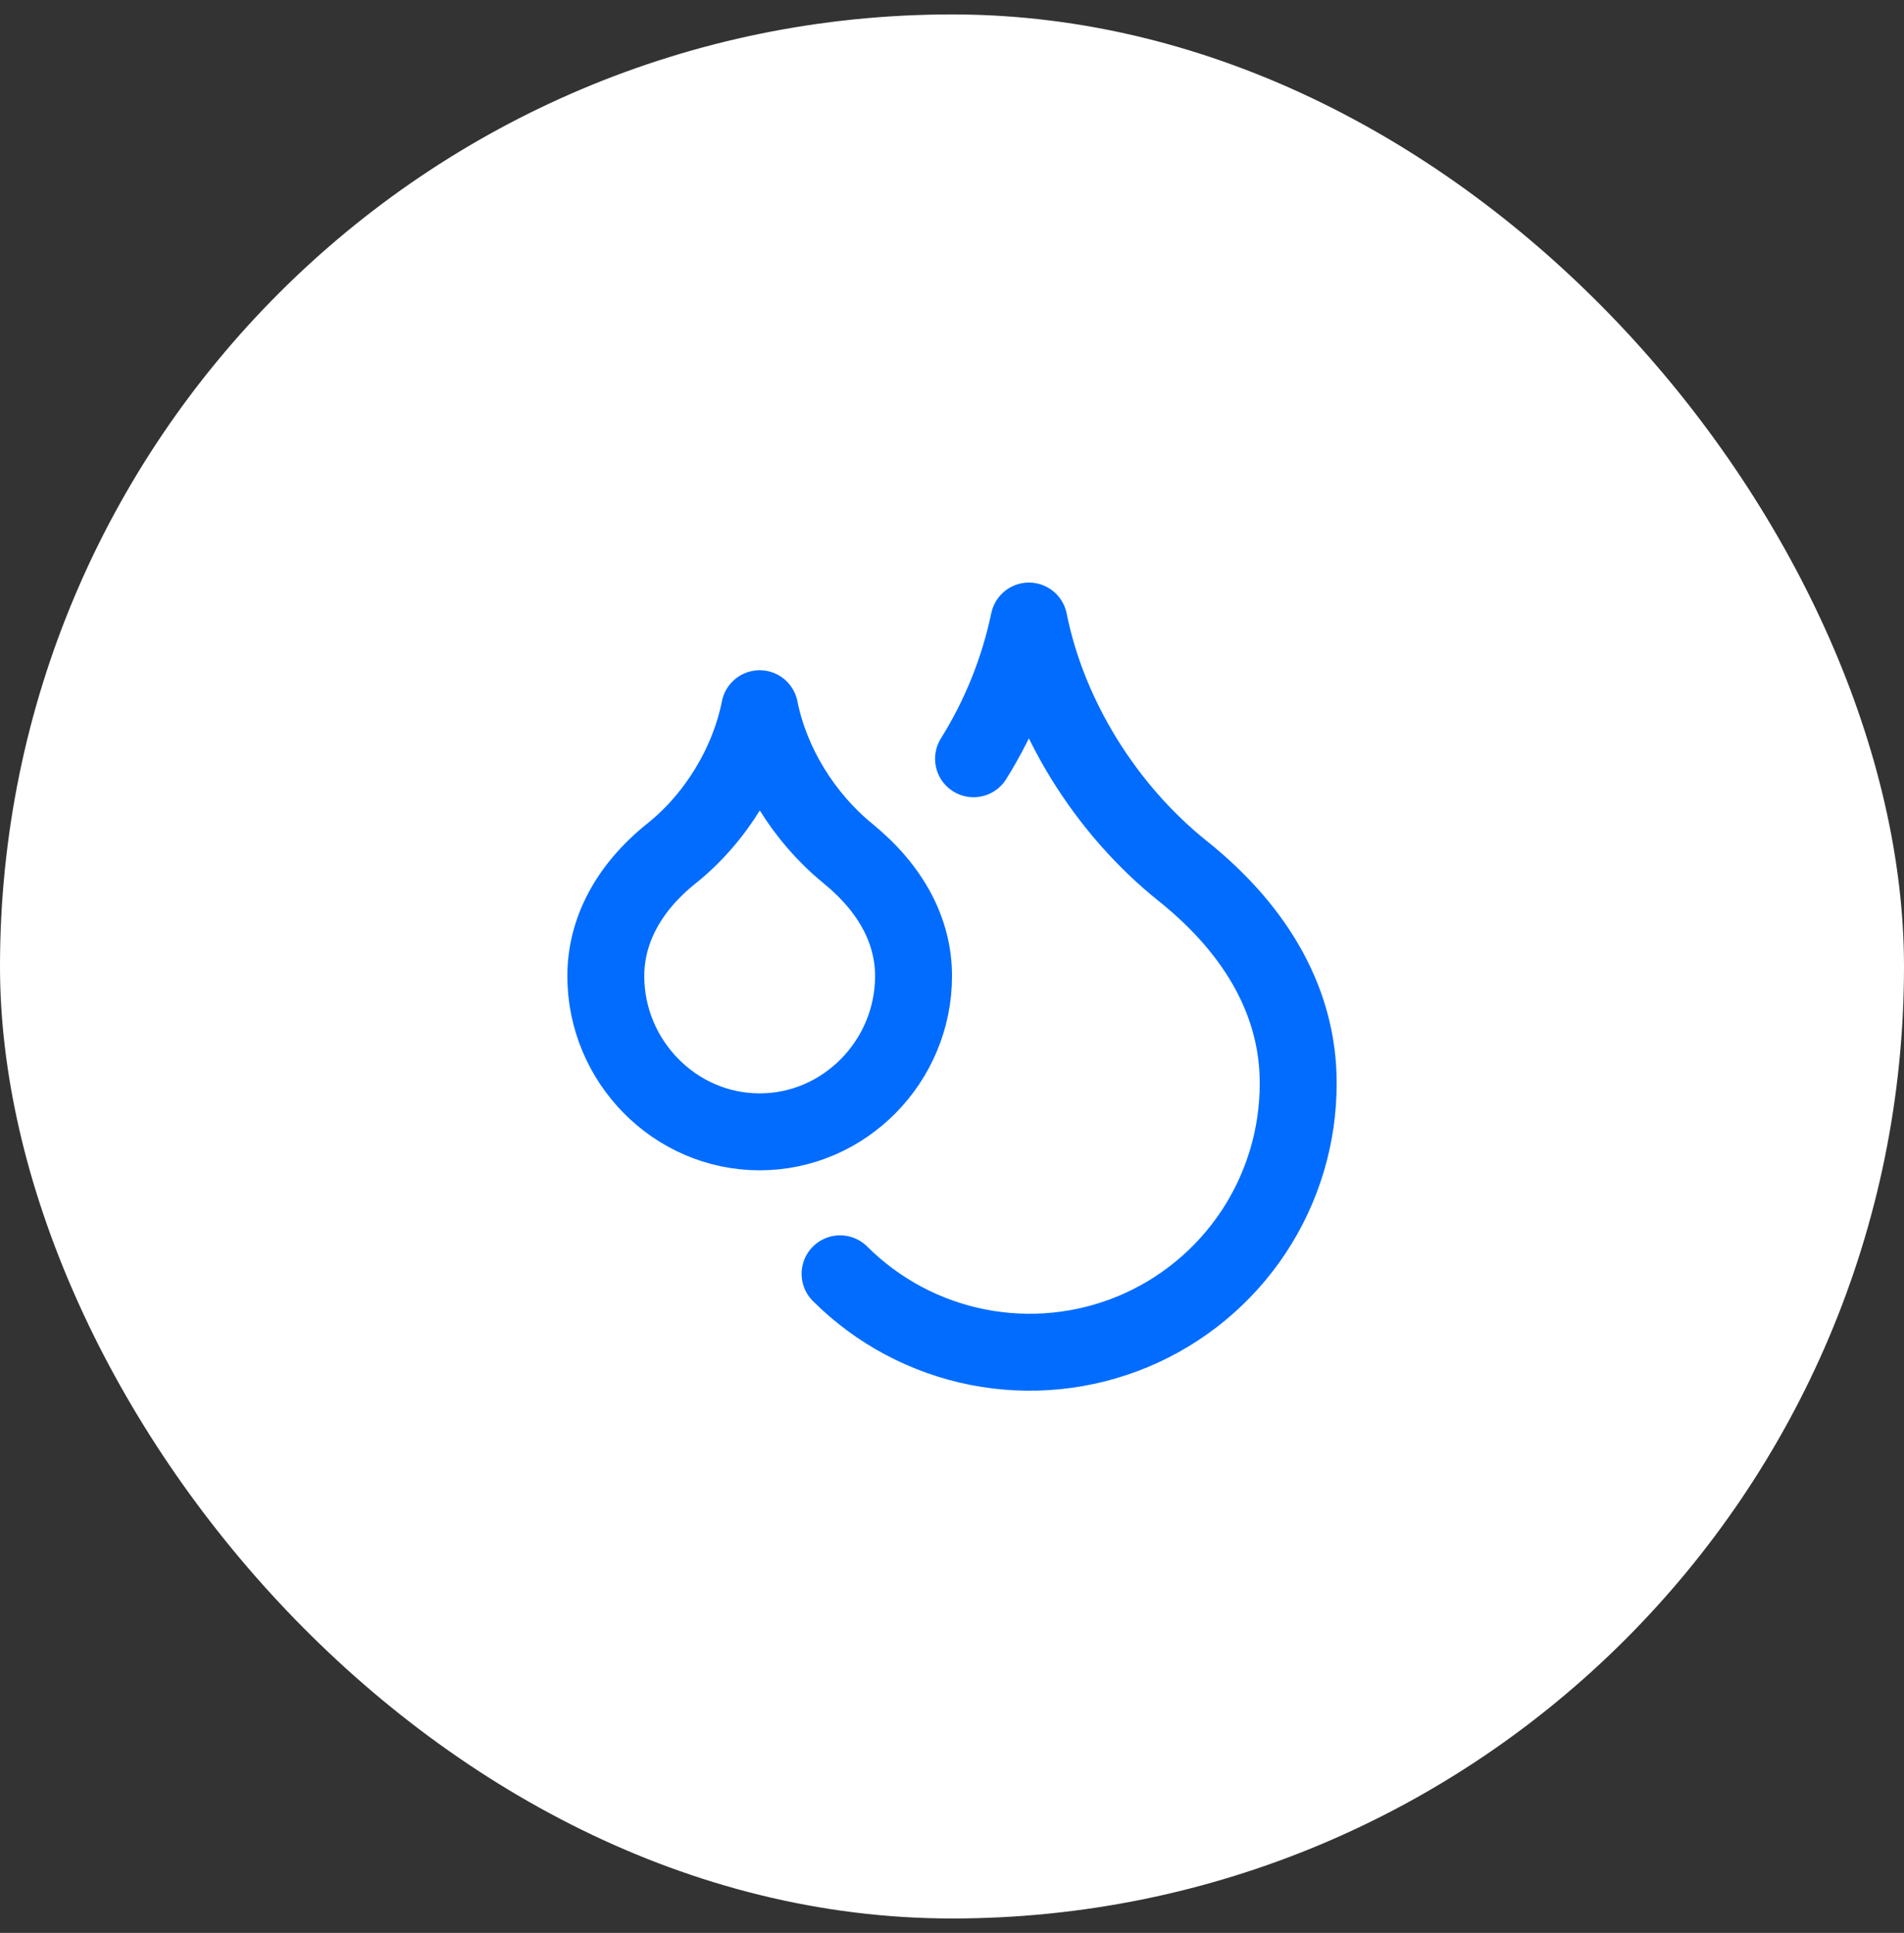
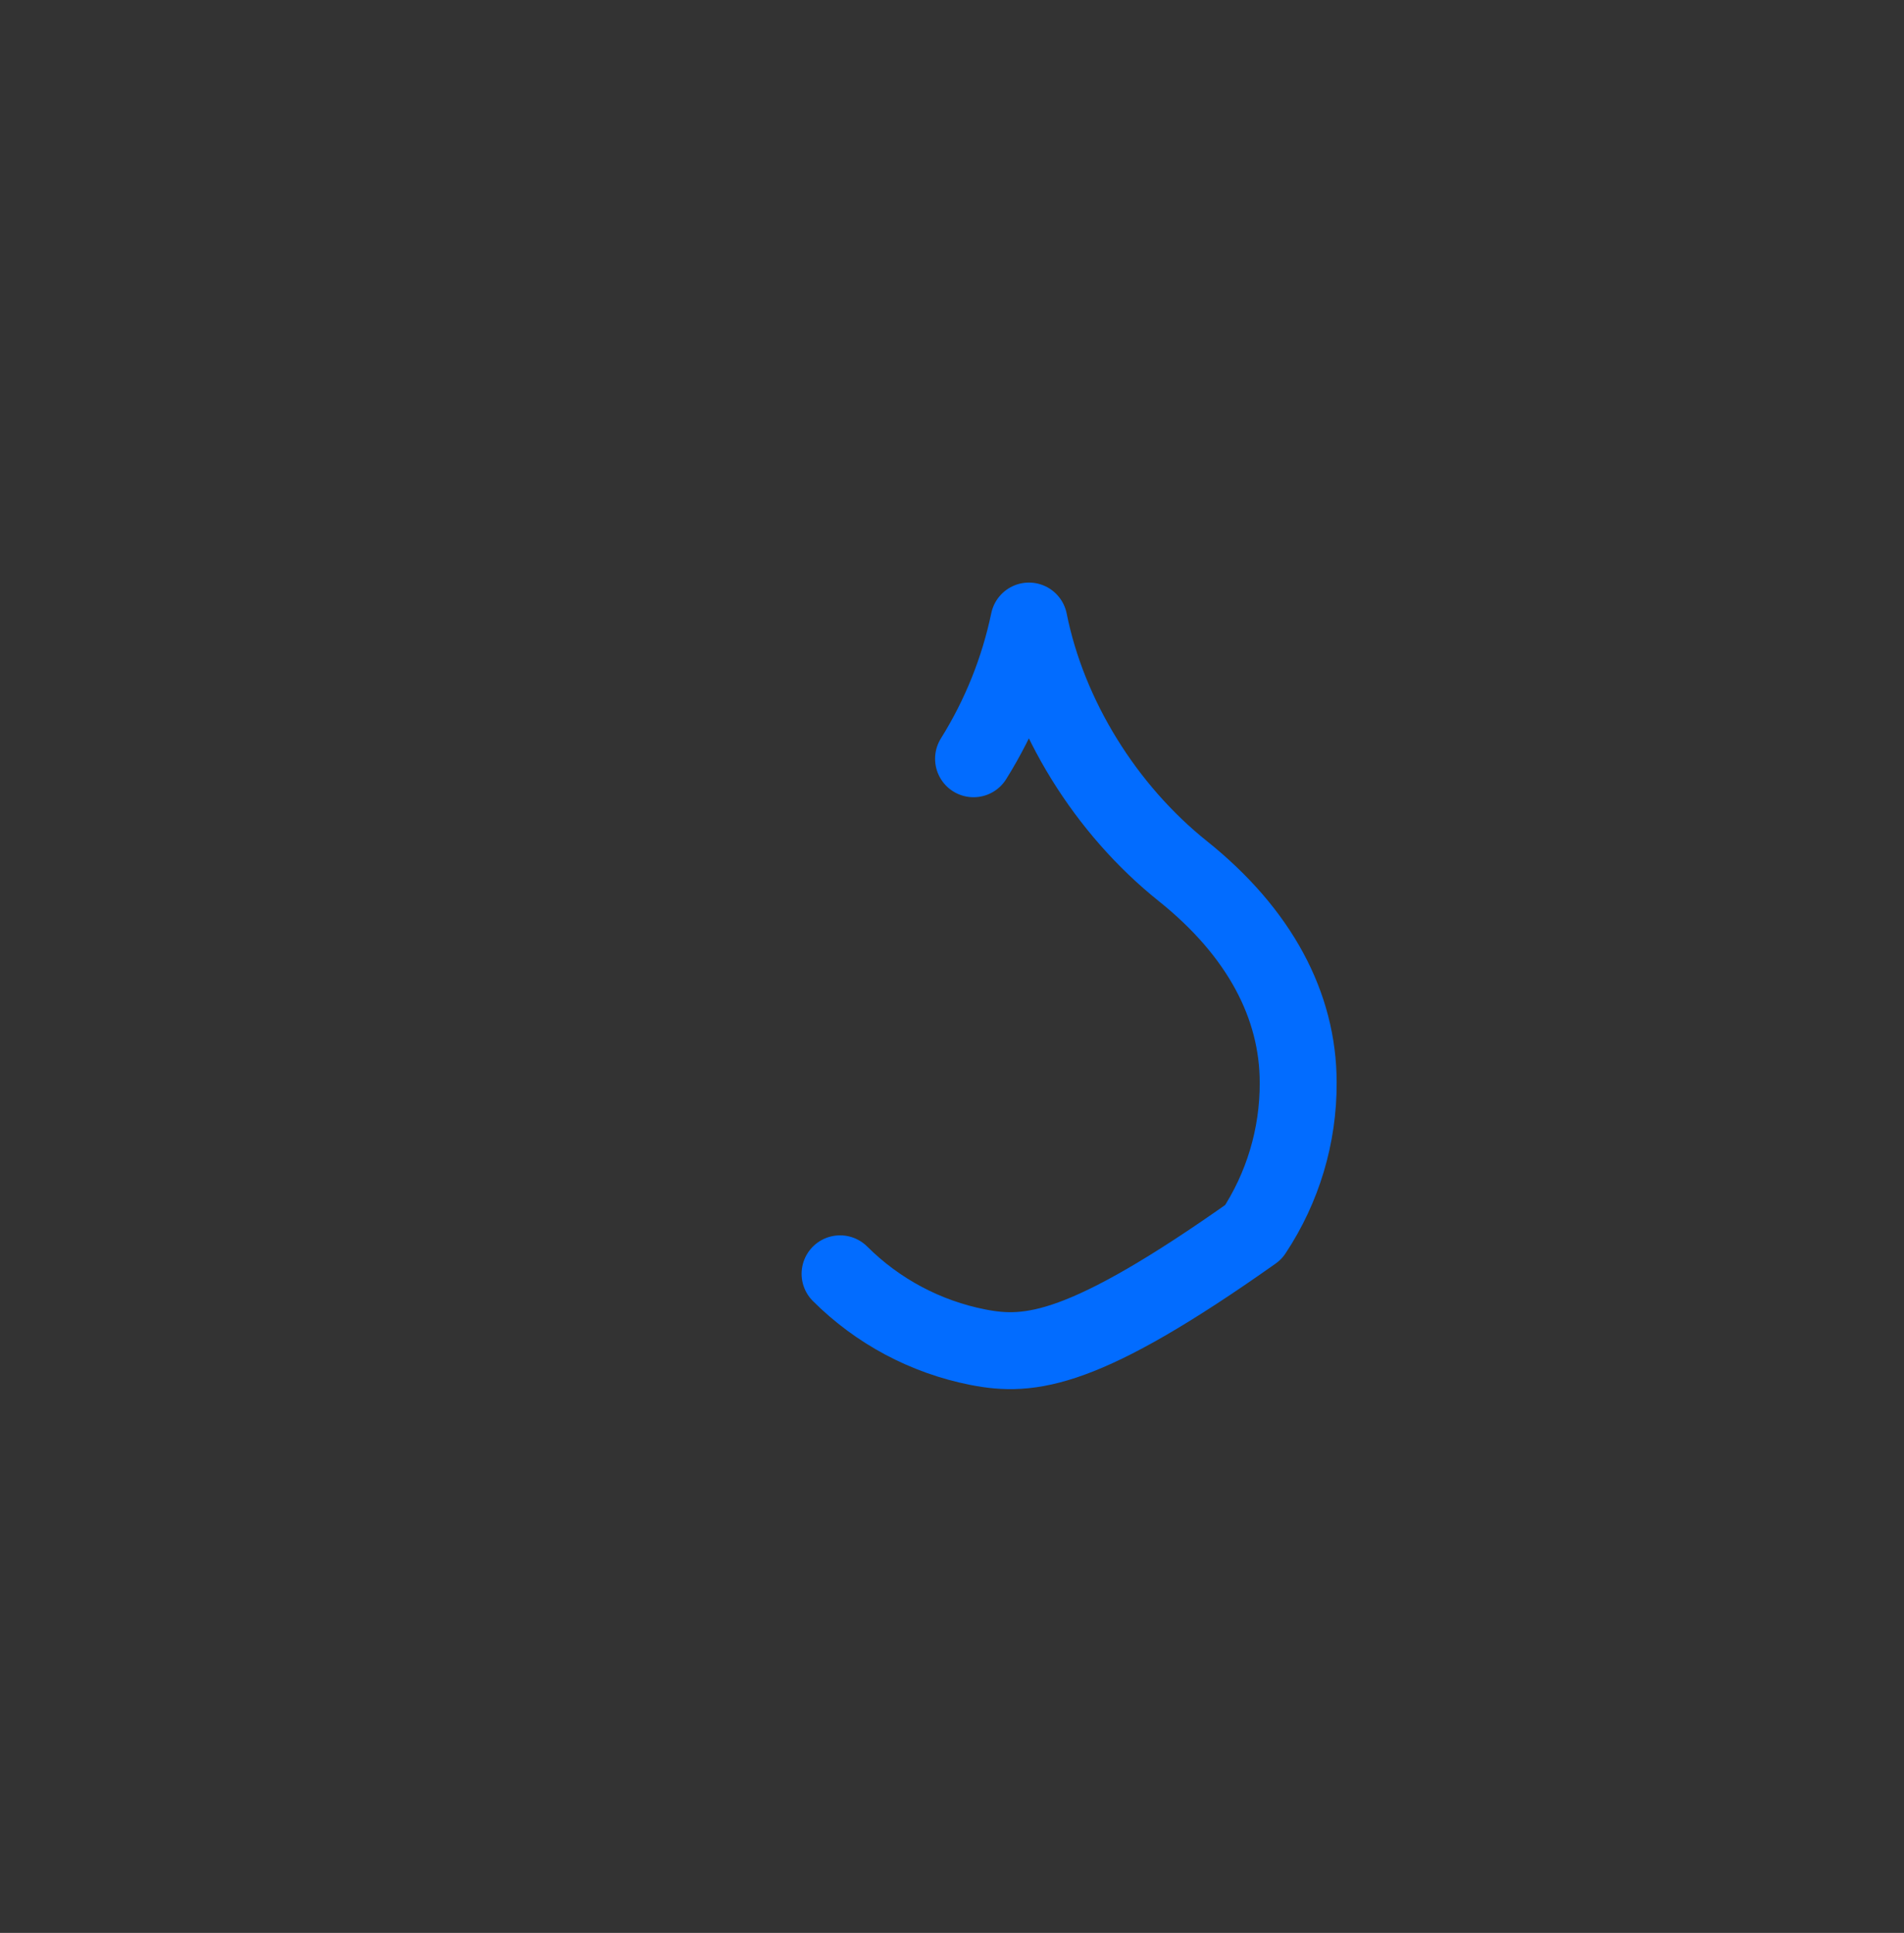
<svg xmlns="http://www.w3.org/2000/svg" width="66" height="67" viewBox="0 0 66 67" fill="none">
  <rect x="0" y="0" width="66" height="67" fill="#333333" stroke="none" />
-   <rect y="0.5" width="66" height="66" rx="33" fill="white" />
-   <path d="M26.333 39.233C29.267 39.233 31.667 36.793 31.667 33.833C31.667 32.286 30.907 30.82 29.387 29.58C27.867 28.34 26.72 26.5 26.333 24.566C25.947 26.5 24.813 28.353 23.28 29.58C21.747 30.806 21 32.3 21 33.833C21 36.793 23.4 39.233 26.333 39.233Z" stroke="#026CFF" stroke-width="2.667" stroke-linecap="round" stroke-linejoin="round" />
-   <path d="M33.747 26.301C34.663 24.835 35.313 23.219 35.667 21.527C36.334 24.861 38.334 28.061 41 30.194C43.667 32.327 45 34.861 45 37.527C45.008 39.37 44.468 41.174 43.449 42.71C42.43 44.246 40.978 45.445 39.278 46.155C37.577 46.864 35.703 47.053 33.895 46.697C32.087 46.341 30.425 45.456 29.12 44.154" stroke="#026CFF" stroke-width="2.667" stroke-linecap="round" stroke-linejoin="round" />
+   <path d="M33.747 26.301C34.663 24.835 35.313 23.219 35.667 21.527C36.334 24.861 38.334 28.061 41 30.194C43.667 32.327 45 34.861 45 37.527C45.008 39.37 44.468 41.174 43.449 42.71C37.577 46.864 35.703 47.053 33.895 46.697C32.087 46.341 30.425 45.456 29.12 44.154" stroke="#026CFF" stroke-width="2.667" stroke-linecap="round" stroke-linejoin="round" />
</svg>